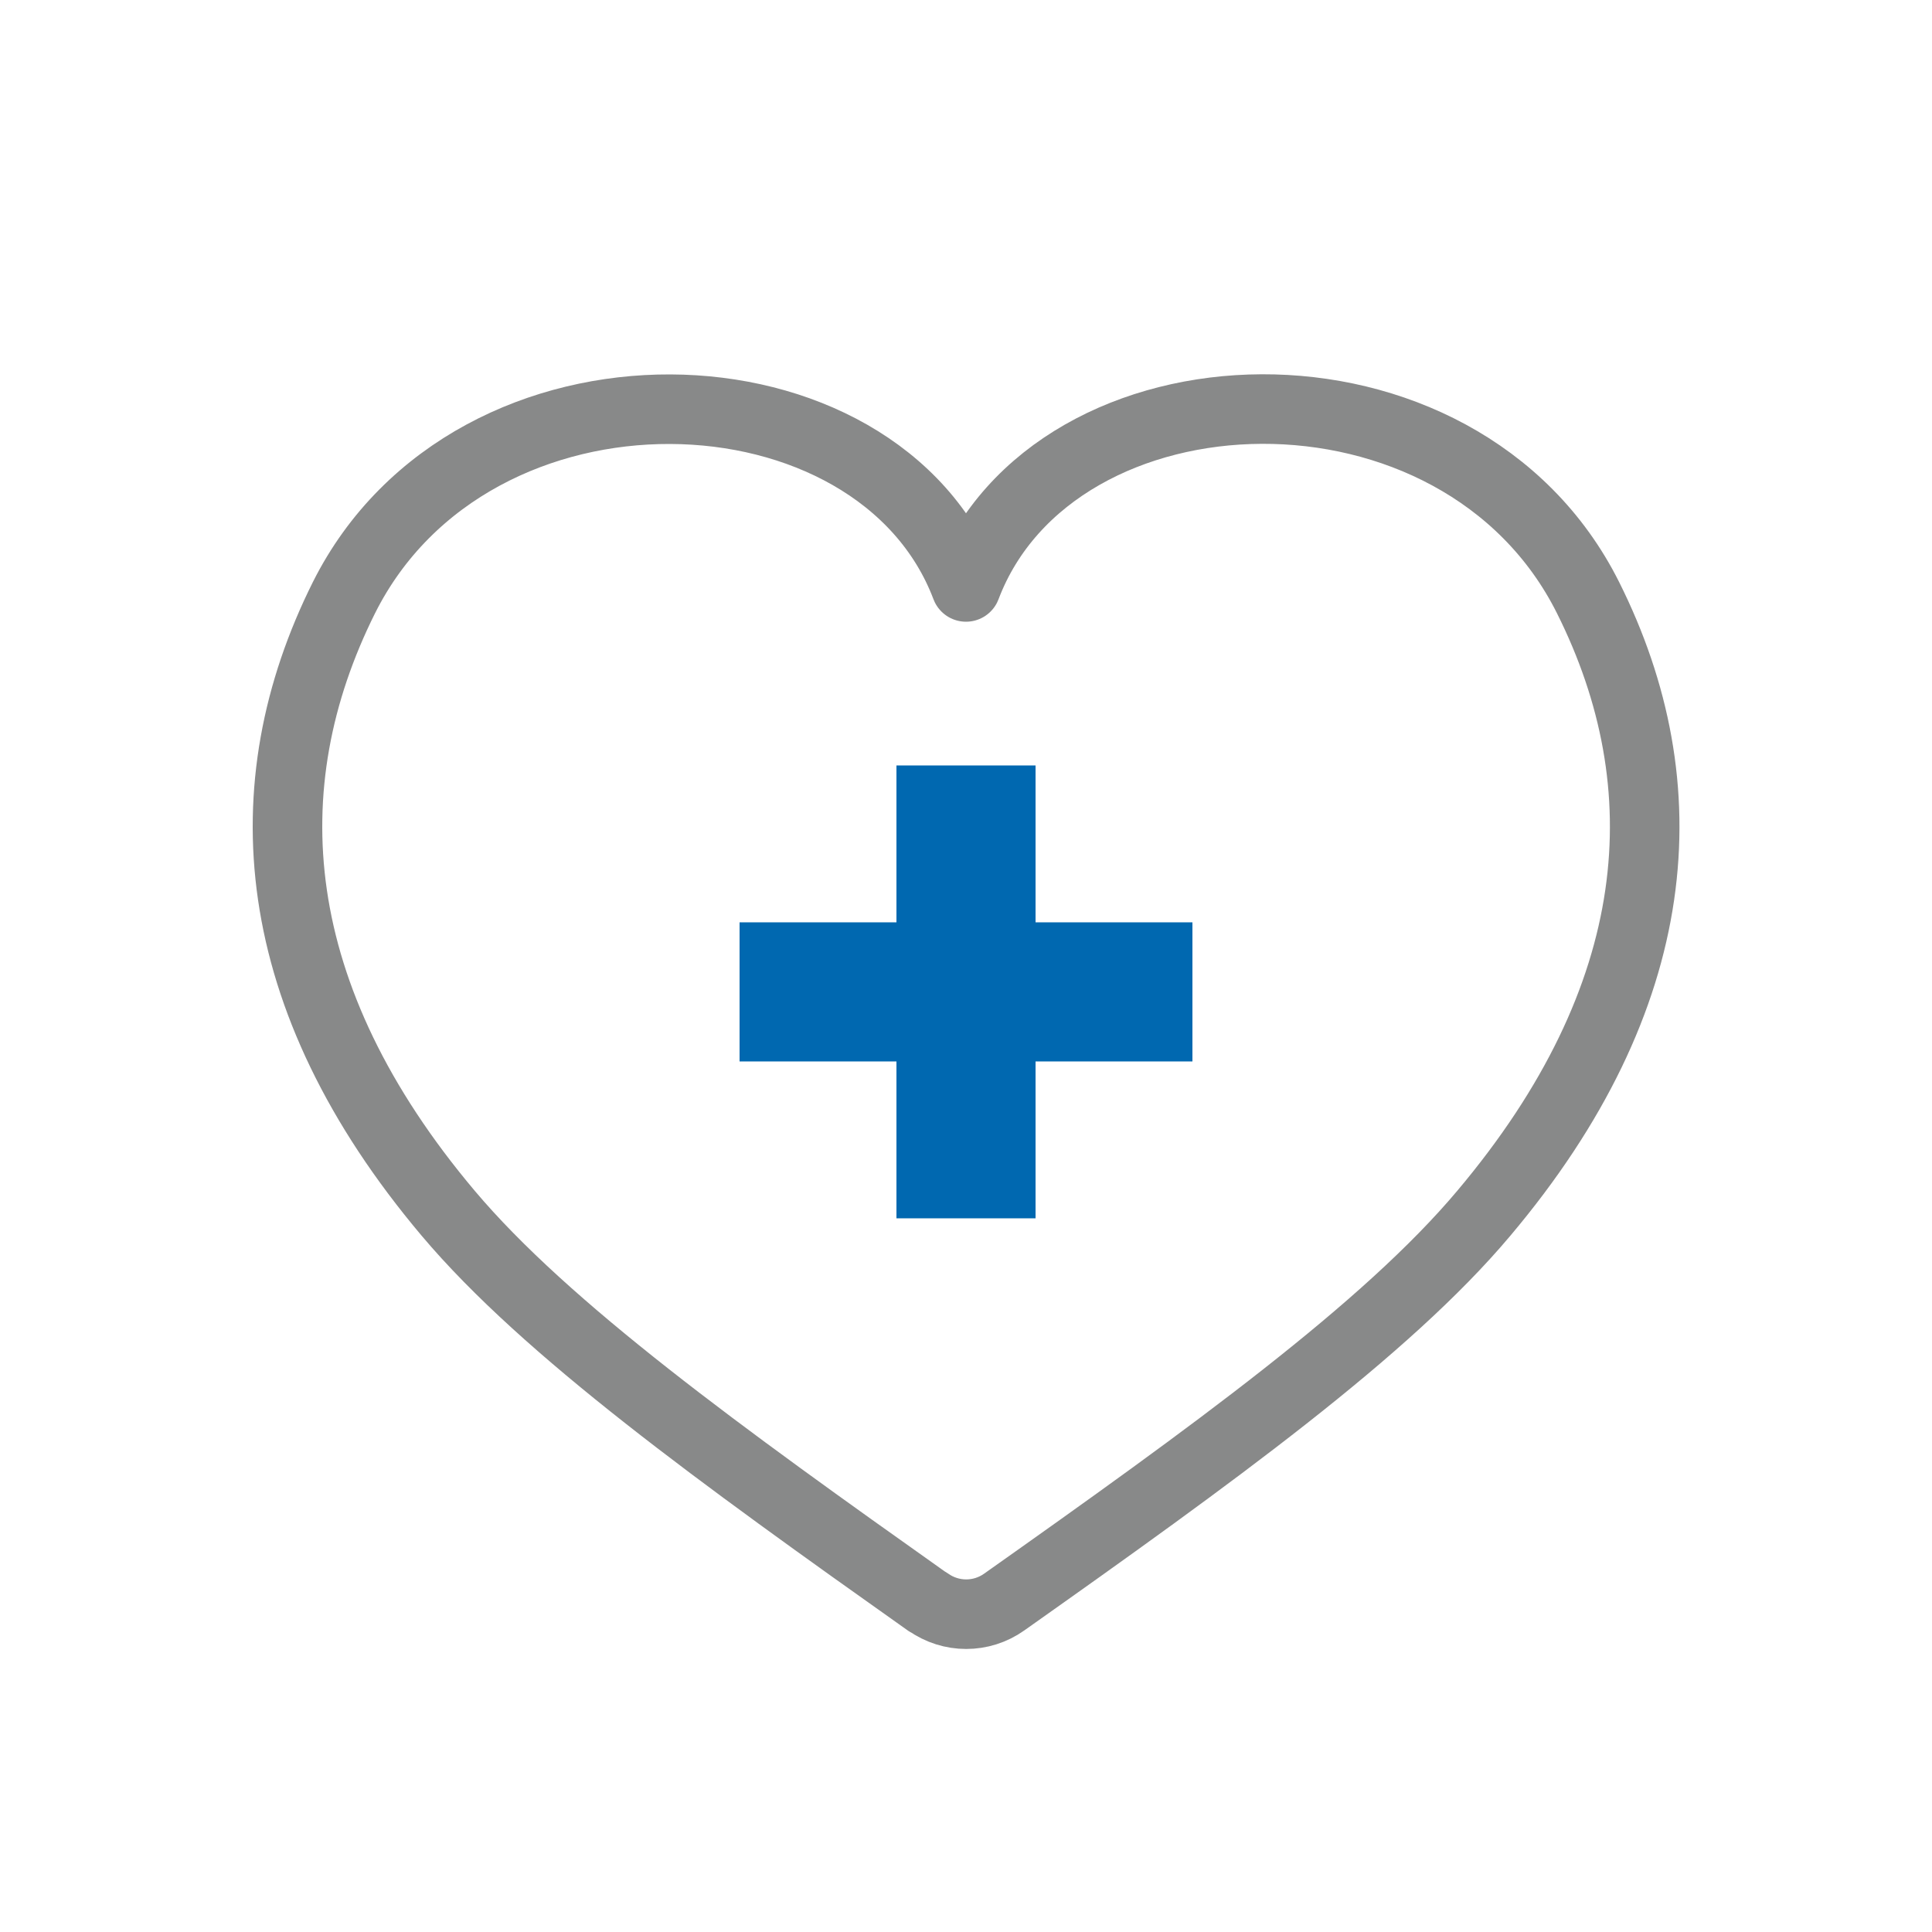
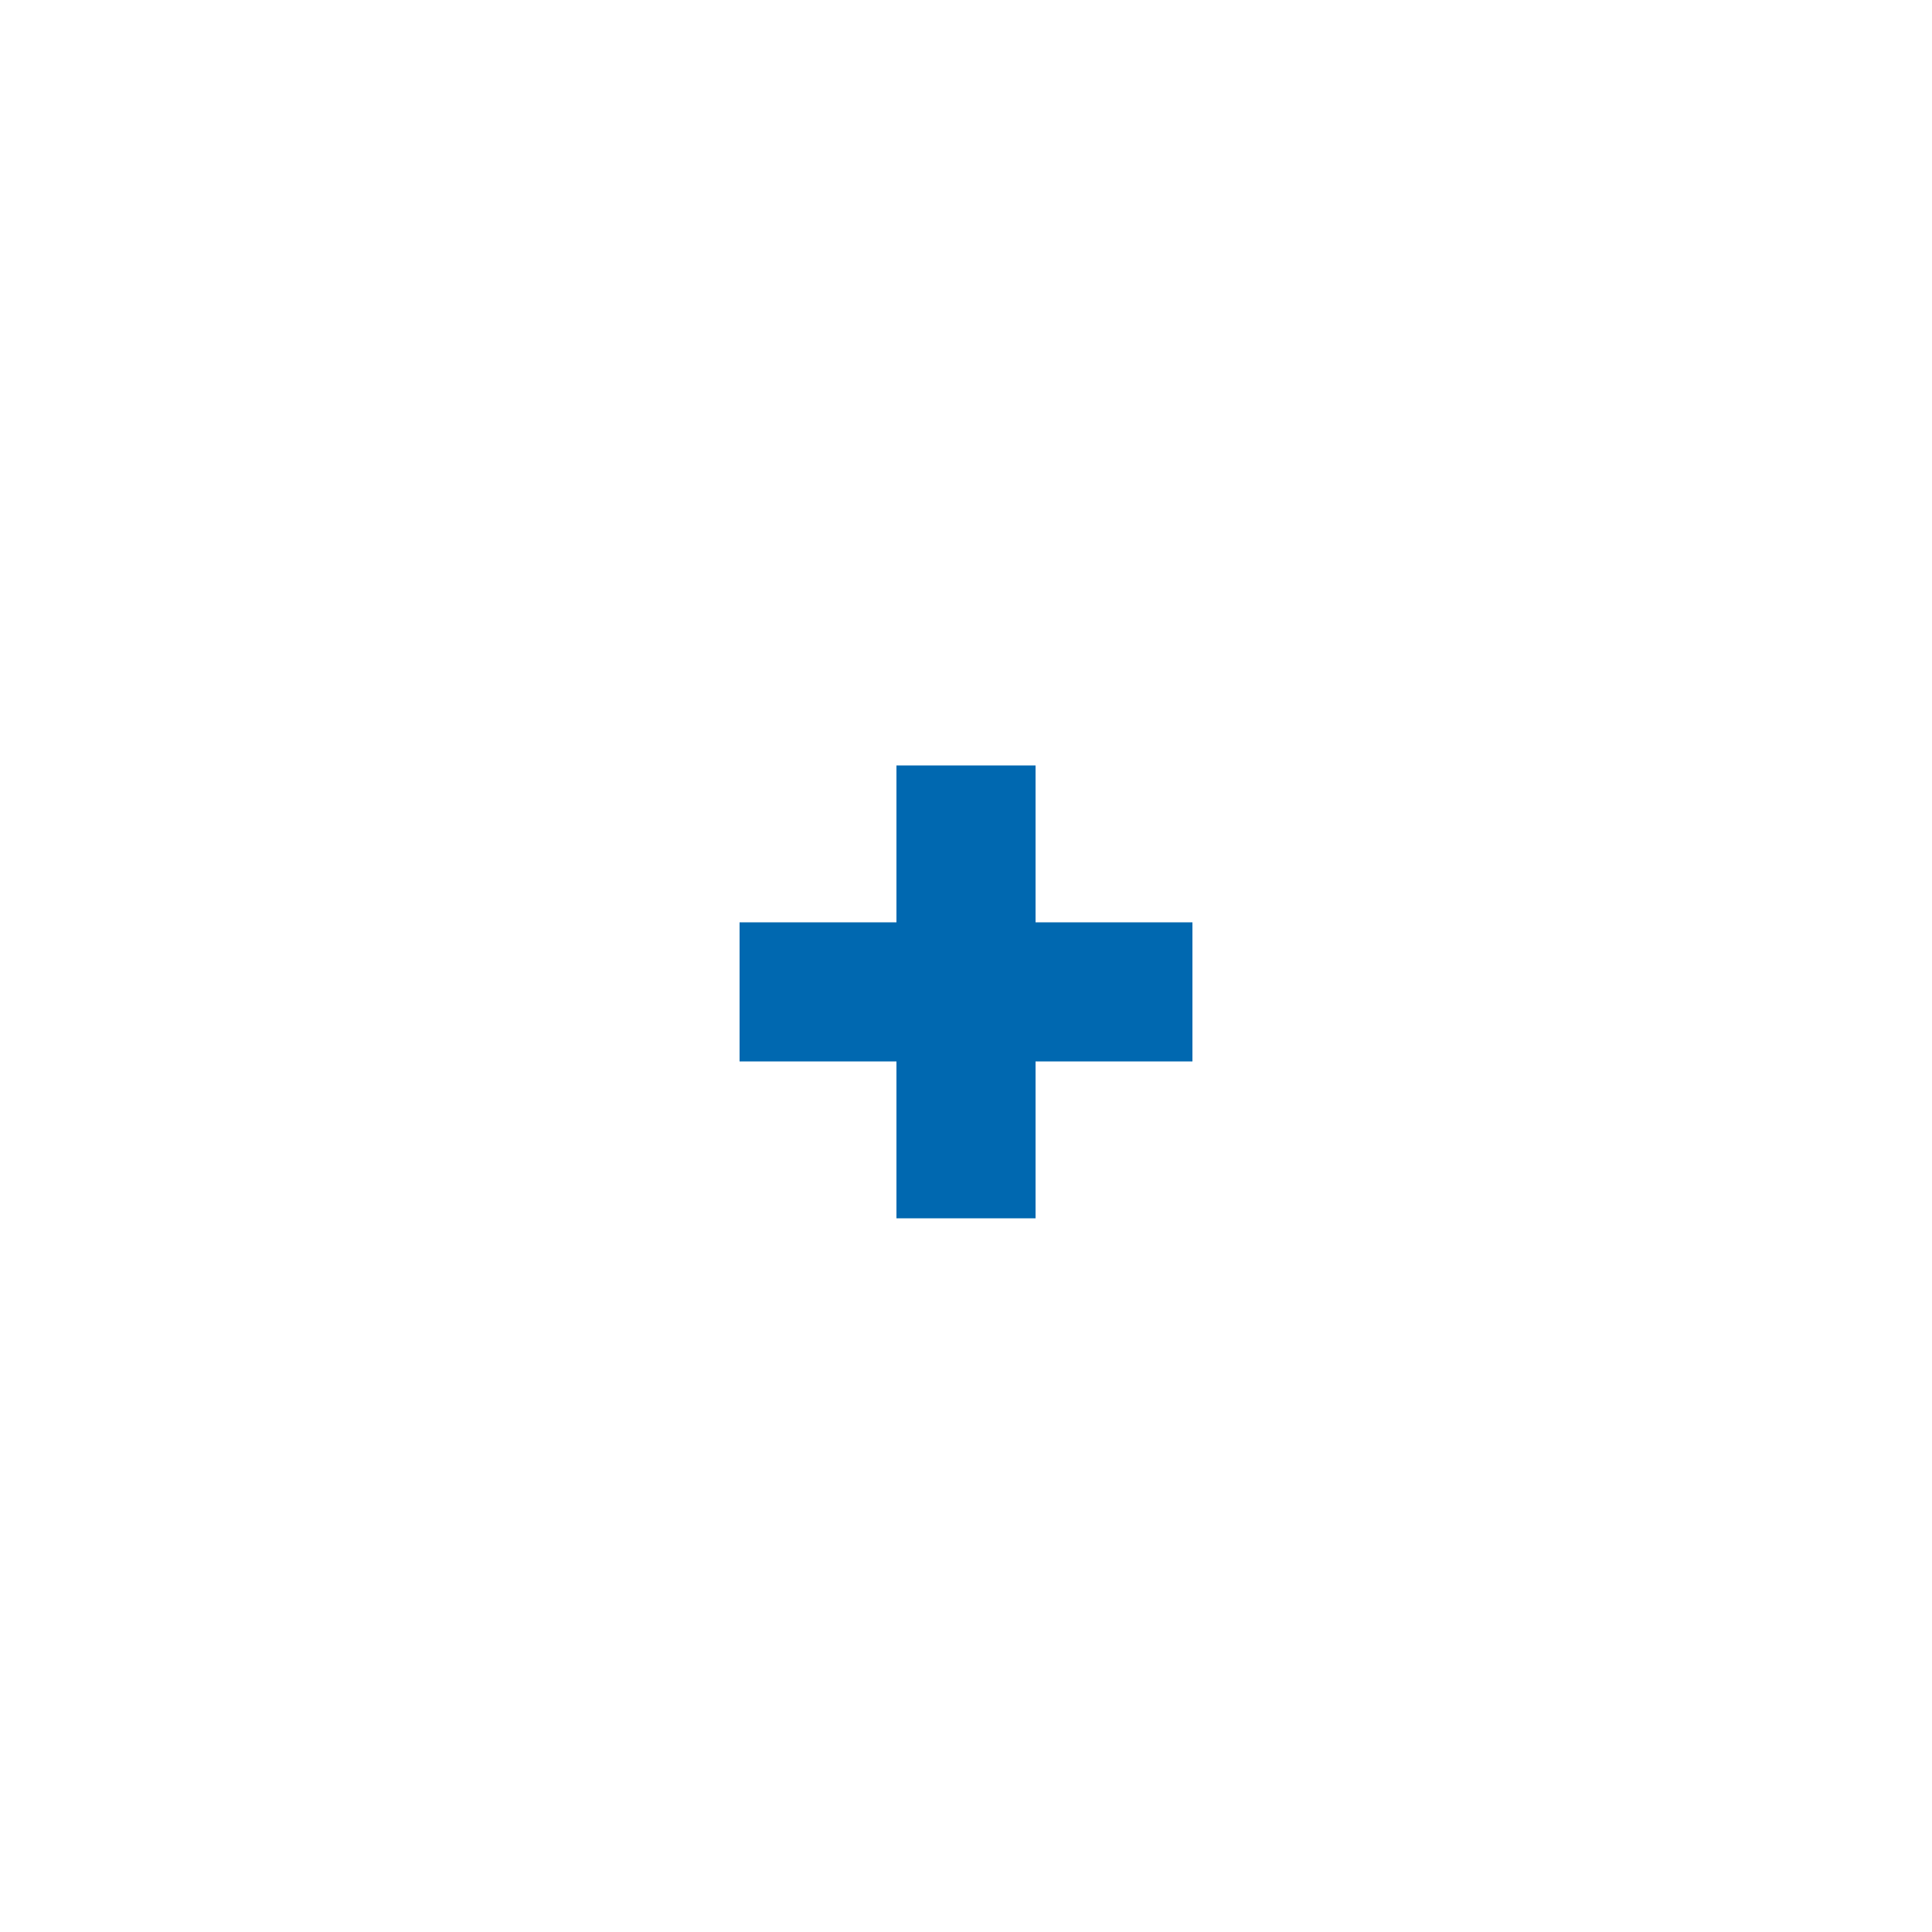
<svg xmlns="http://www.w3.org/2000/svg" id="_レイヤー_2" data-name="レイヤー 2" width="50" height="50" viewBox="0 0 50 50">
  <defs>
    <style>
      .cls-1 {
        fill: #0068b0;
      }

      .cls-1, .cls-2 {
        stroke-width: 0px;
      }

      .cls-3 {
        stroke: #888989;
        stroke-linecap: round;
        stroke-linejoin: round;
        stroke-width: 1.8px;
      }

      .cls-3, .cls-2 {
        fill: none;
      }
    </style>
  </defs>
  <g id="_レイヤー_1-2" data-name="レイヤー 1">
    <g>
      <g>
-         <path class="cls-3" d="M24.02,41.46c.59.42,1.38.42,1.97,0,5.36-3.79,9.88-7.05,12.41-10.06,4.72-5.6,5.14-11.05,2.7-15.93-3.33-6.66-13.83-6.27-16.1-.28-2.27-5.99-12.77-6.37-16.1.28-2.43,4.87-2.02,10.33,2.7,15.93,2.53,3,7.06,6.27,12.41,10.06Z" />
        <rect class="cls-1" x="23.2" y="19.81" width="3.6" height="11.72" />
        <rect class="cls-1" x="19.14" y="23.87" width="11.72" height="3.6" />
      </g>
      <rect class="cls-2" width="50" height="50" />
    </g>
  </g>
</svg>